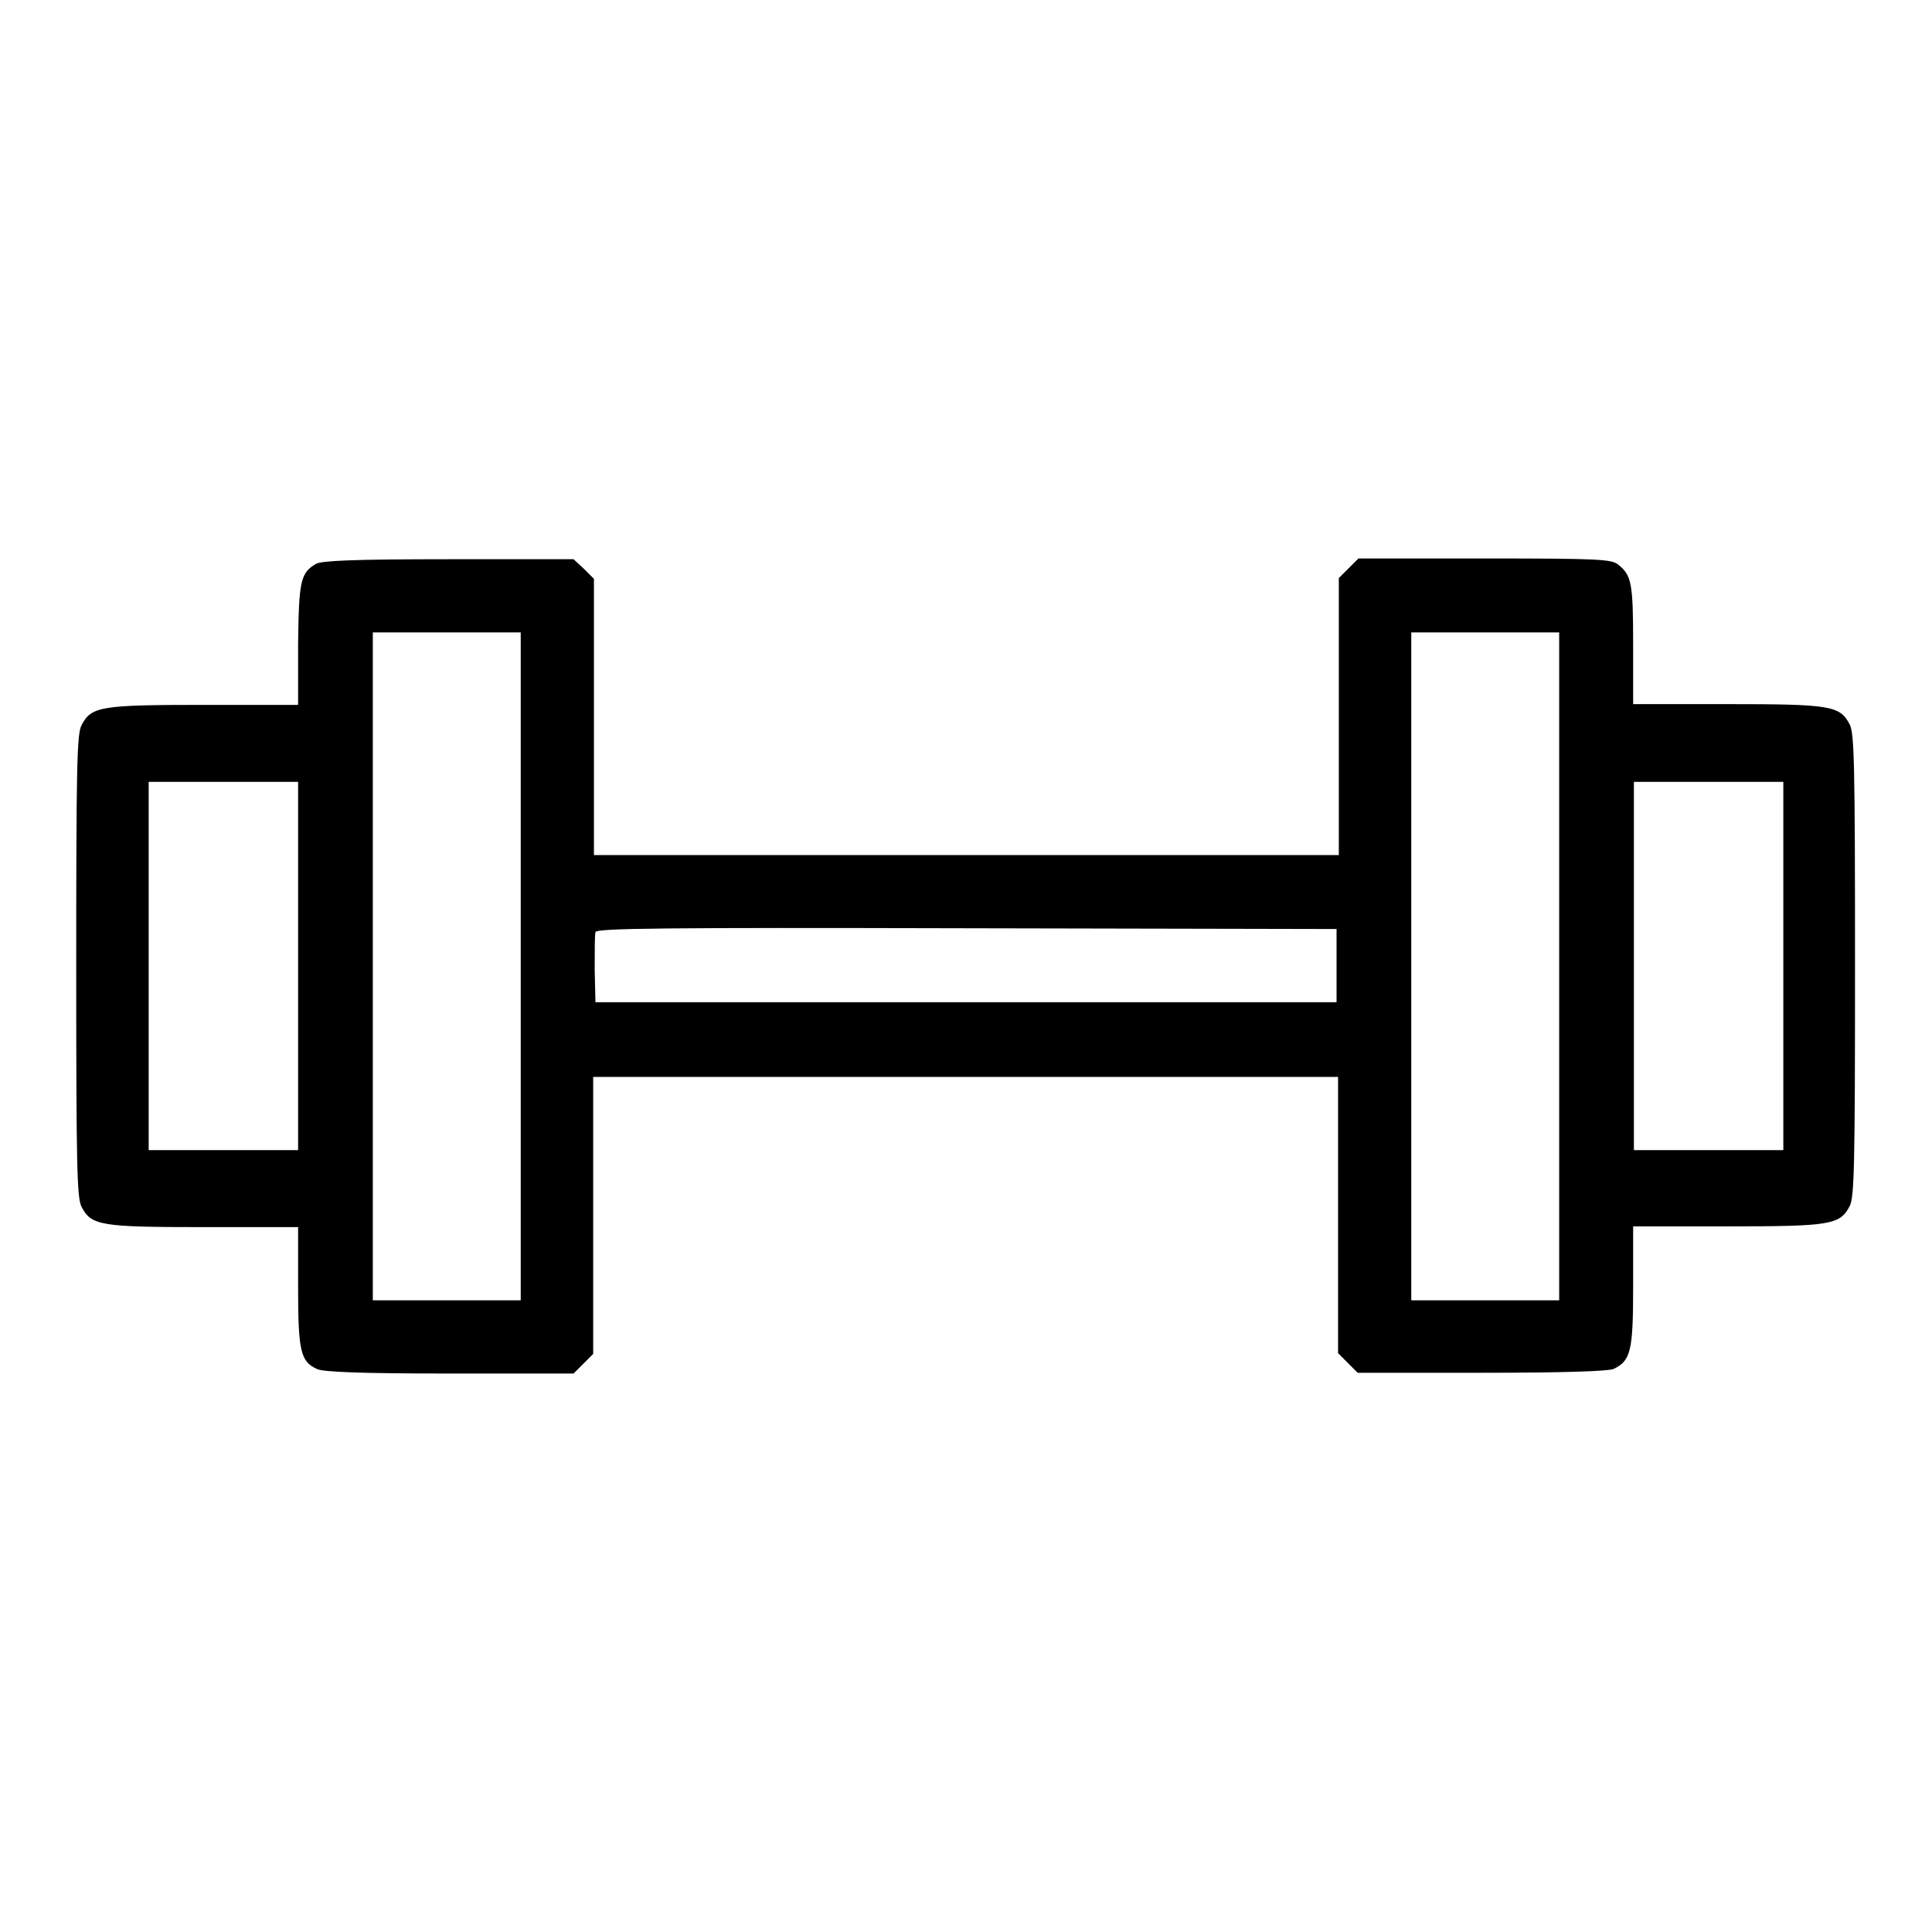
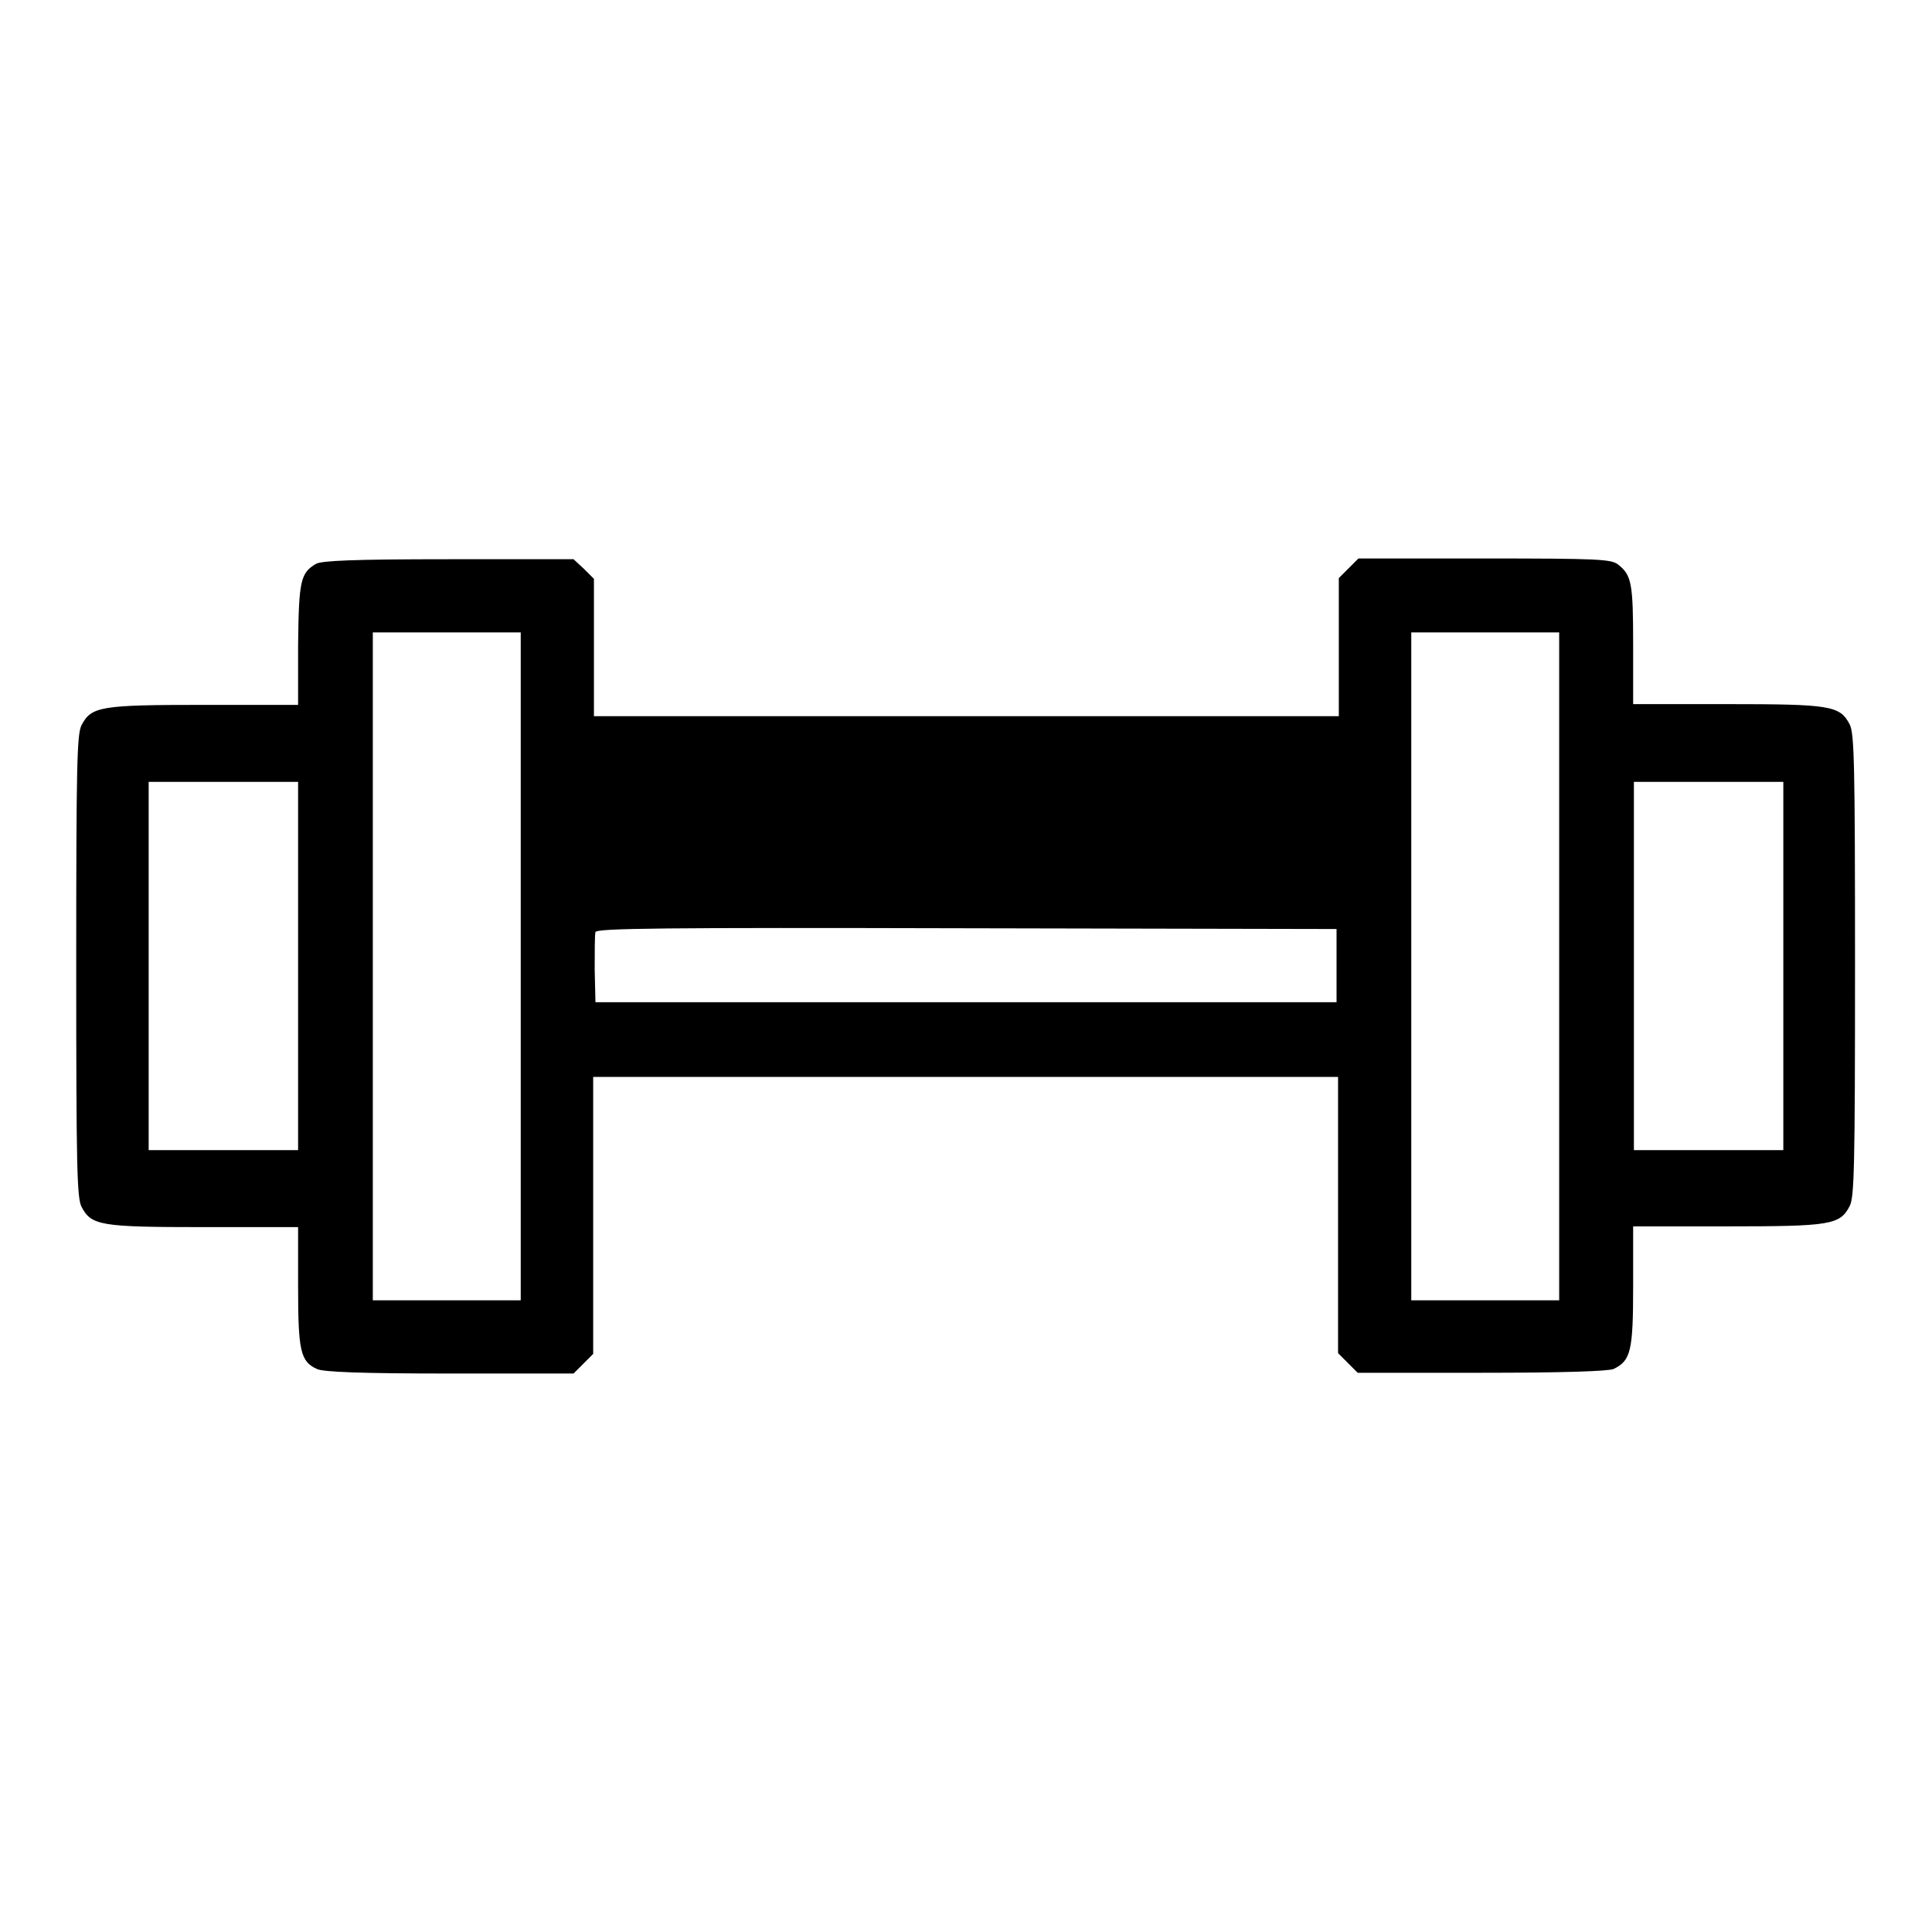
<svg xmlns="http://www.w3.org/2000/svg" version="1.1" x="0px" y="0px" viewBox="0 0 256 256" enable-background="new 0 0 256 256" xml:space="preserve">
  <g>
    <g>
      <g>
-         <path fill="#000000" d="M41.9,74.7c-2.1,1.2-2.3,2.3-2.4,10.7v8H27.1c-13.8,0-15,0.2-16.3,2.7c-0.6,1.2-0.7,5.1-0.7,31.9s0.1,30.7,0.7,31.9c1.3,2.5,2.5,2.7,16.3,2.7h12.4v7.8c0,8.6,0.3,10,2.5,11c0.8,0.4,5.9,0.6,17.6,0.6H76l1.3-1.3l1.3-1.3V161v-18.3H128h49.3V161v18.3l1.3,1.3l1.3,1.3h16.4c10.8,0,16.7-0.2,17.5-0.5c2.3-1.1,2.6-2.4,2.6-11v-7.9h12.4c13.8,0,15-0.2,16.3-2.7c0.6-1.2,0.7-5.1,0.7-31.9s-0.1-30.7-0.7-31.9c-1.3-2.5-2.5-2.7-16.3-2.7h-12.4v-7.9c0-8.1-0.2-9.2-2-10.6c-0.9-0.7-2.5-0.8-17.7-0.8H180l-1.3,1.3l-1.3,1.3V95v18.3H128H78.7V95V76.7l-1.3-1.3L76,74.1H59.5C46.6,74.1,42.7,74.3,41.9,74.7z M69,128v44.3h-9.8h-9.8V128V83.8h9.8H69V128z M206.6,128v44.3h-9.8H187V128V83.8h9.8h9.8V128z M39.5,128v24.4h-9.9h-9.9V128v-24.4h9.9h9.9V128z M236.3,128v24.4h-9.9h-9.9V128v-24.4h9.9h9.9V128z M177.1,128v4.8H128H78.9l-0.1-4.3c0-2.4,0-4.6,0.1-5c0.2-0.5,8.8-0.6,49.2-0.5l49,0.1L177.1,128L177.1,128z" />
+         <path fill="#000000" d="M41.9,74.7c-2.1,1.2-2.3,2.3-2.4,10.7v8H27.1c-13.8,0-15,0.2-16.3,2.7c-0.6,1.2-0.7,5.1-0.7,31.9s0.1,30.7,0.7,31.9c1.3,2.5,2.5,2.7,16.3,2.7h12.4v7.8c0,8.6,0.3,10,2.5,11c0.8,0.4,5.9,0.6,17.6,0.6H76l1.3-1.3l1.3-1.3V161v-18.3H128h49.3V161v18.3l1.3,1.3l1.3,1.3h16.4c10.8,0,16.7-0.2,17.5-0.5c2.3-1.1,2.6-2.4,2.6-11v-7.9h12.4c13.8,0,15-0.2,16.3-2.7c0.6-1.2,0.7-5.1,0.7-31.9s-0.1-30.7-0.7-31.9c-1.3-2.5-2.5-2.7-16.3-2.7h-12.4v-7.9c0-8.1-0.2-9.2-2-10.6c-0.9-0.7-2.5-0.8-17.7-0.8H180l-1.3,1.3l-1.3,1.3v18.3H128H78.7V95V76.7l-1.3-1.3L76,74.1H59.5C46.6,74.1,42.7,74.3,41.9,74.7z M69,128v44.3h-9.8h-9.8V128V83.8h9.8H69V128z M206.6,128v44.3h-9.8H187V128V83.8h9.8h9.8V128z M39.5,128v24.4h-9.9h-9.9V128v-24.4h9.9h9.9V128z M236.3,128v24.4h-9.9h-9.9V128v-24.4h9.9h9.9V128z M177.1,128v4.8H128H78.9l-0.1-4.3c0-2.4,0-4.6,0.1-5c0.2-0.5,8.8-0.6,49.2-0.5l49,0.1L177.1,128L177.1,128z" />
      </g>
    </g>
  </g>
</svg>